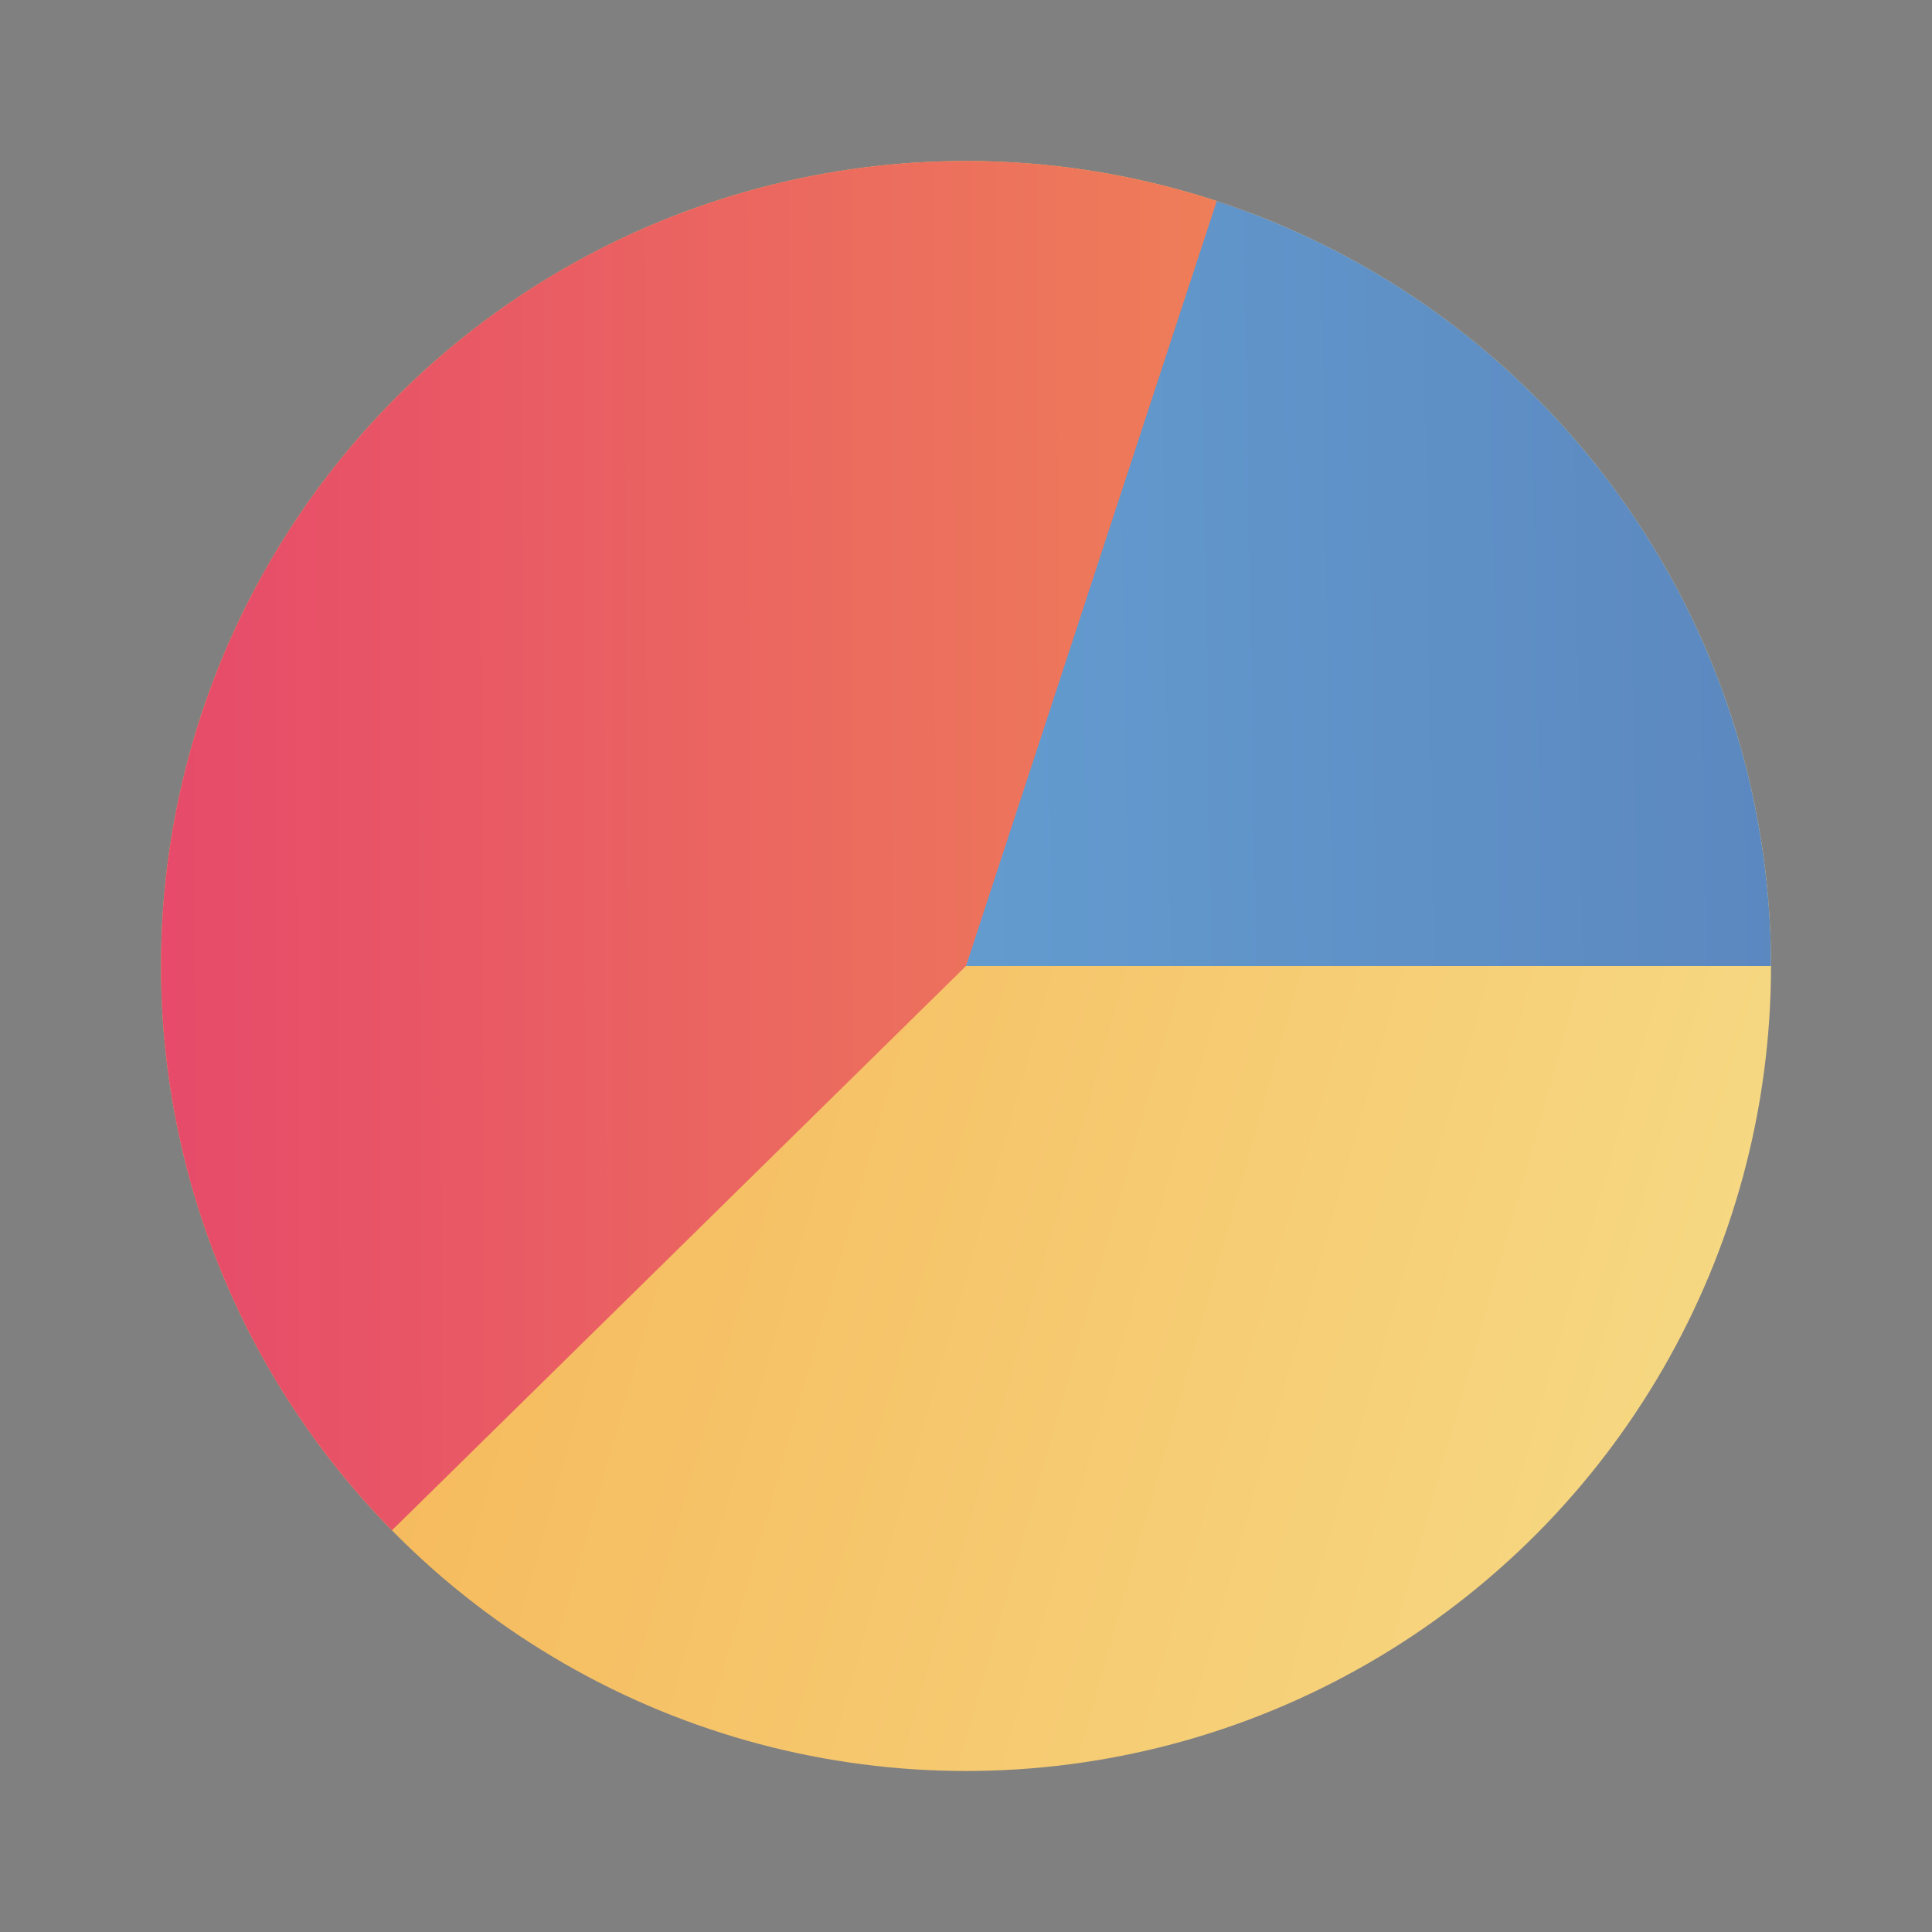
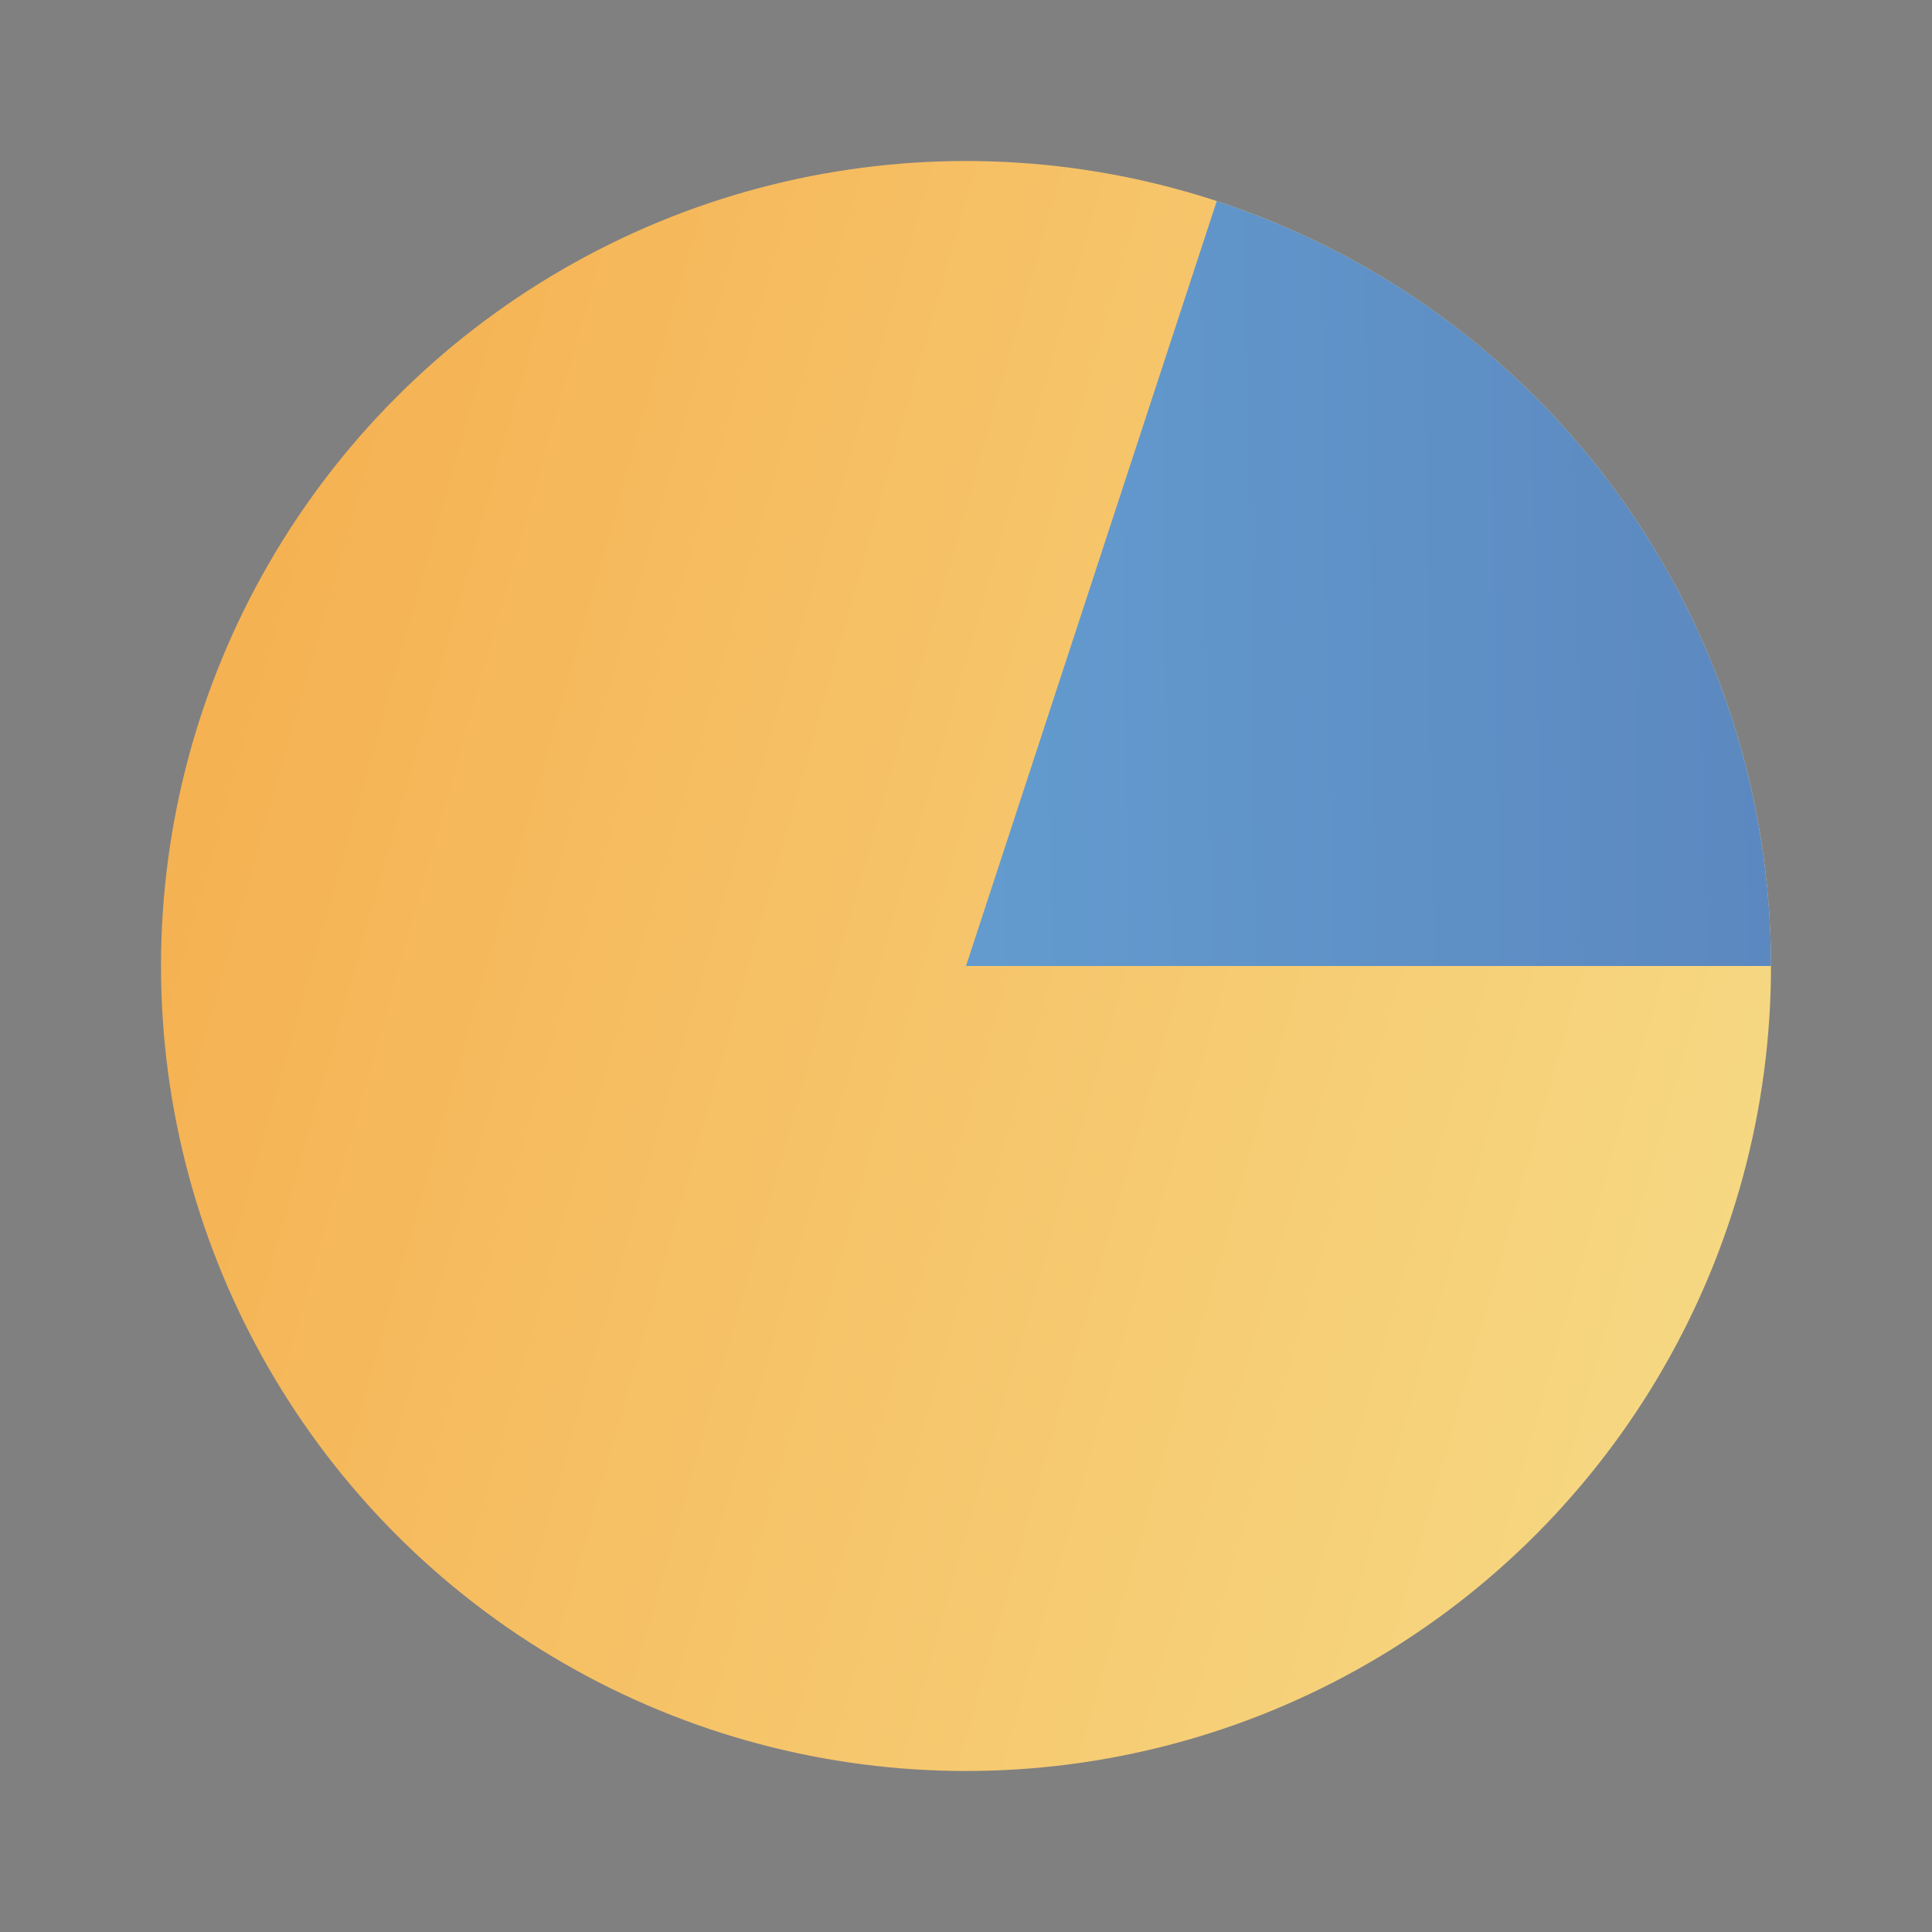
<svg xmlns="http://www.w3.org/2000/svg" width="77" height="77" viewBox="0 0 77 77" fill="none">
  <rect x="0" y="0" width="77" height="77" fill="#808080" stroke="none" />
  <circle cx="38.5" cy="38.5" r="32.083" fill="url(#paint0_linear_2887_8719)" />
-   <path d="M49.633 8.41C42.793 5.879 35.294 5.755 28.373 8.057C21.452 10.359 15.523 14.95 11.561 21.075C7.6 27.199 5.843 34.49 6.581 41.746C7.319 49.002 10.507 55.791 15.62 60.992L38.5 38.5L49.633 8.41Z" fill="url(#paint1_linear_2887_8719)" />
  <path d="M70.583 38.5C70.583 31.739 68.447 25.151 64.481 19.676C60.514 14.201 54.919 10.119 48.494 8.013L38.5 38.5H70.583Z" fill="url(#paint2_linear_2887_8719)" />
  <defs>
    <linearGradient id="paint0_linear_2887_8719" x1="-116.5" y1="-7.001" x2="109" y2="56.999" gradientUnits="userSpaceOnUse">
      <stop stop-color="#DD0A80" />
      <stop offset="0.5" stop-color="#F5AA49" />
      <stop offset="1" stop-color="#F7F0A0" />
    </linearGradient>
    <linearGradient id="paint1_linear_2887_8719" x1="-45.999" y1="35.499" x2="216.5" y2="34.999" gradientUnits="userSpaceOnUse">
      <stop stop-color="#DD0A80" />
      <stop offset="0.5" stop-color="#F5AA49" />
      <stop offset="1" stop-color="#F7F0A0" />
    </linearGradient>
    <linearGradient id="paint2_linear_2887_8719" x1="6.417" y1="38.5" x2="221.5" y2="34.999" gradientUnits="userSpaceOnUse">
      <stop stop-color="#6BAFDF" />
      <stop offset="1" stop-color="#362C75" />
    </linearGradient>
  </defs>
</svg>